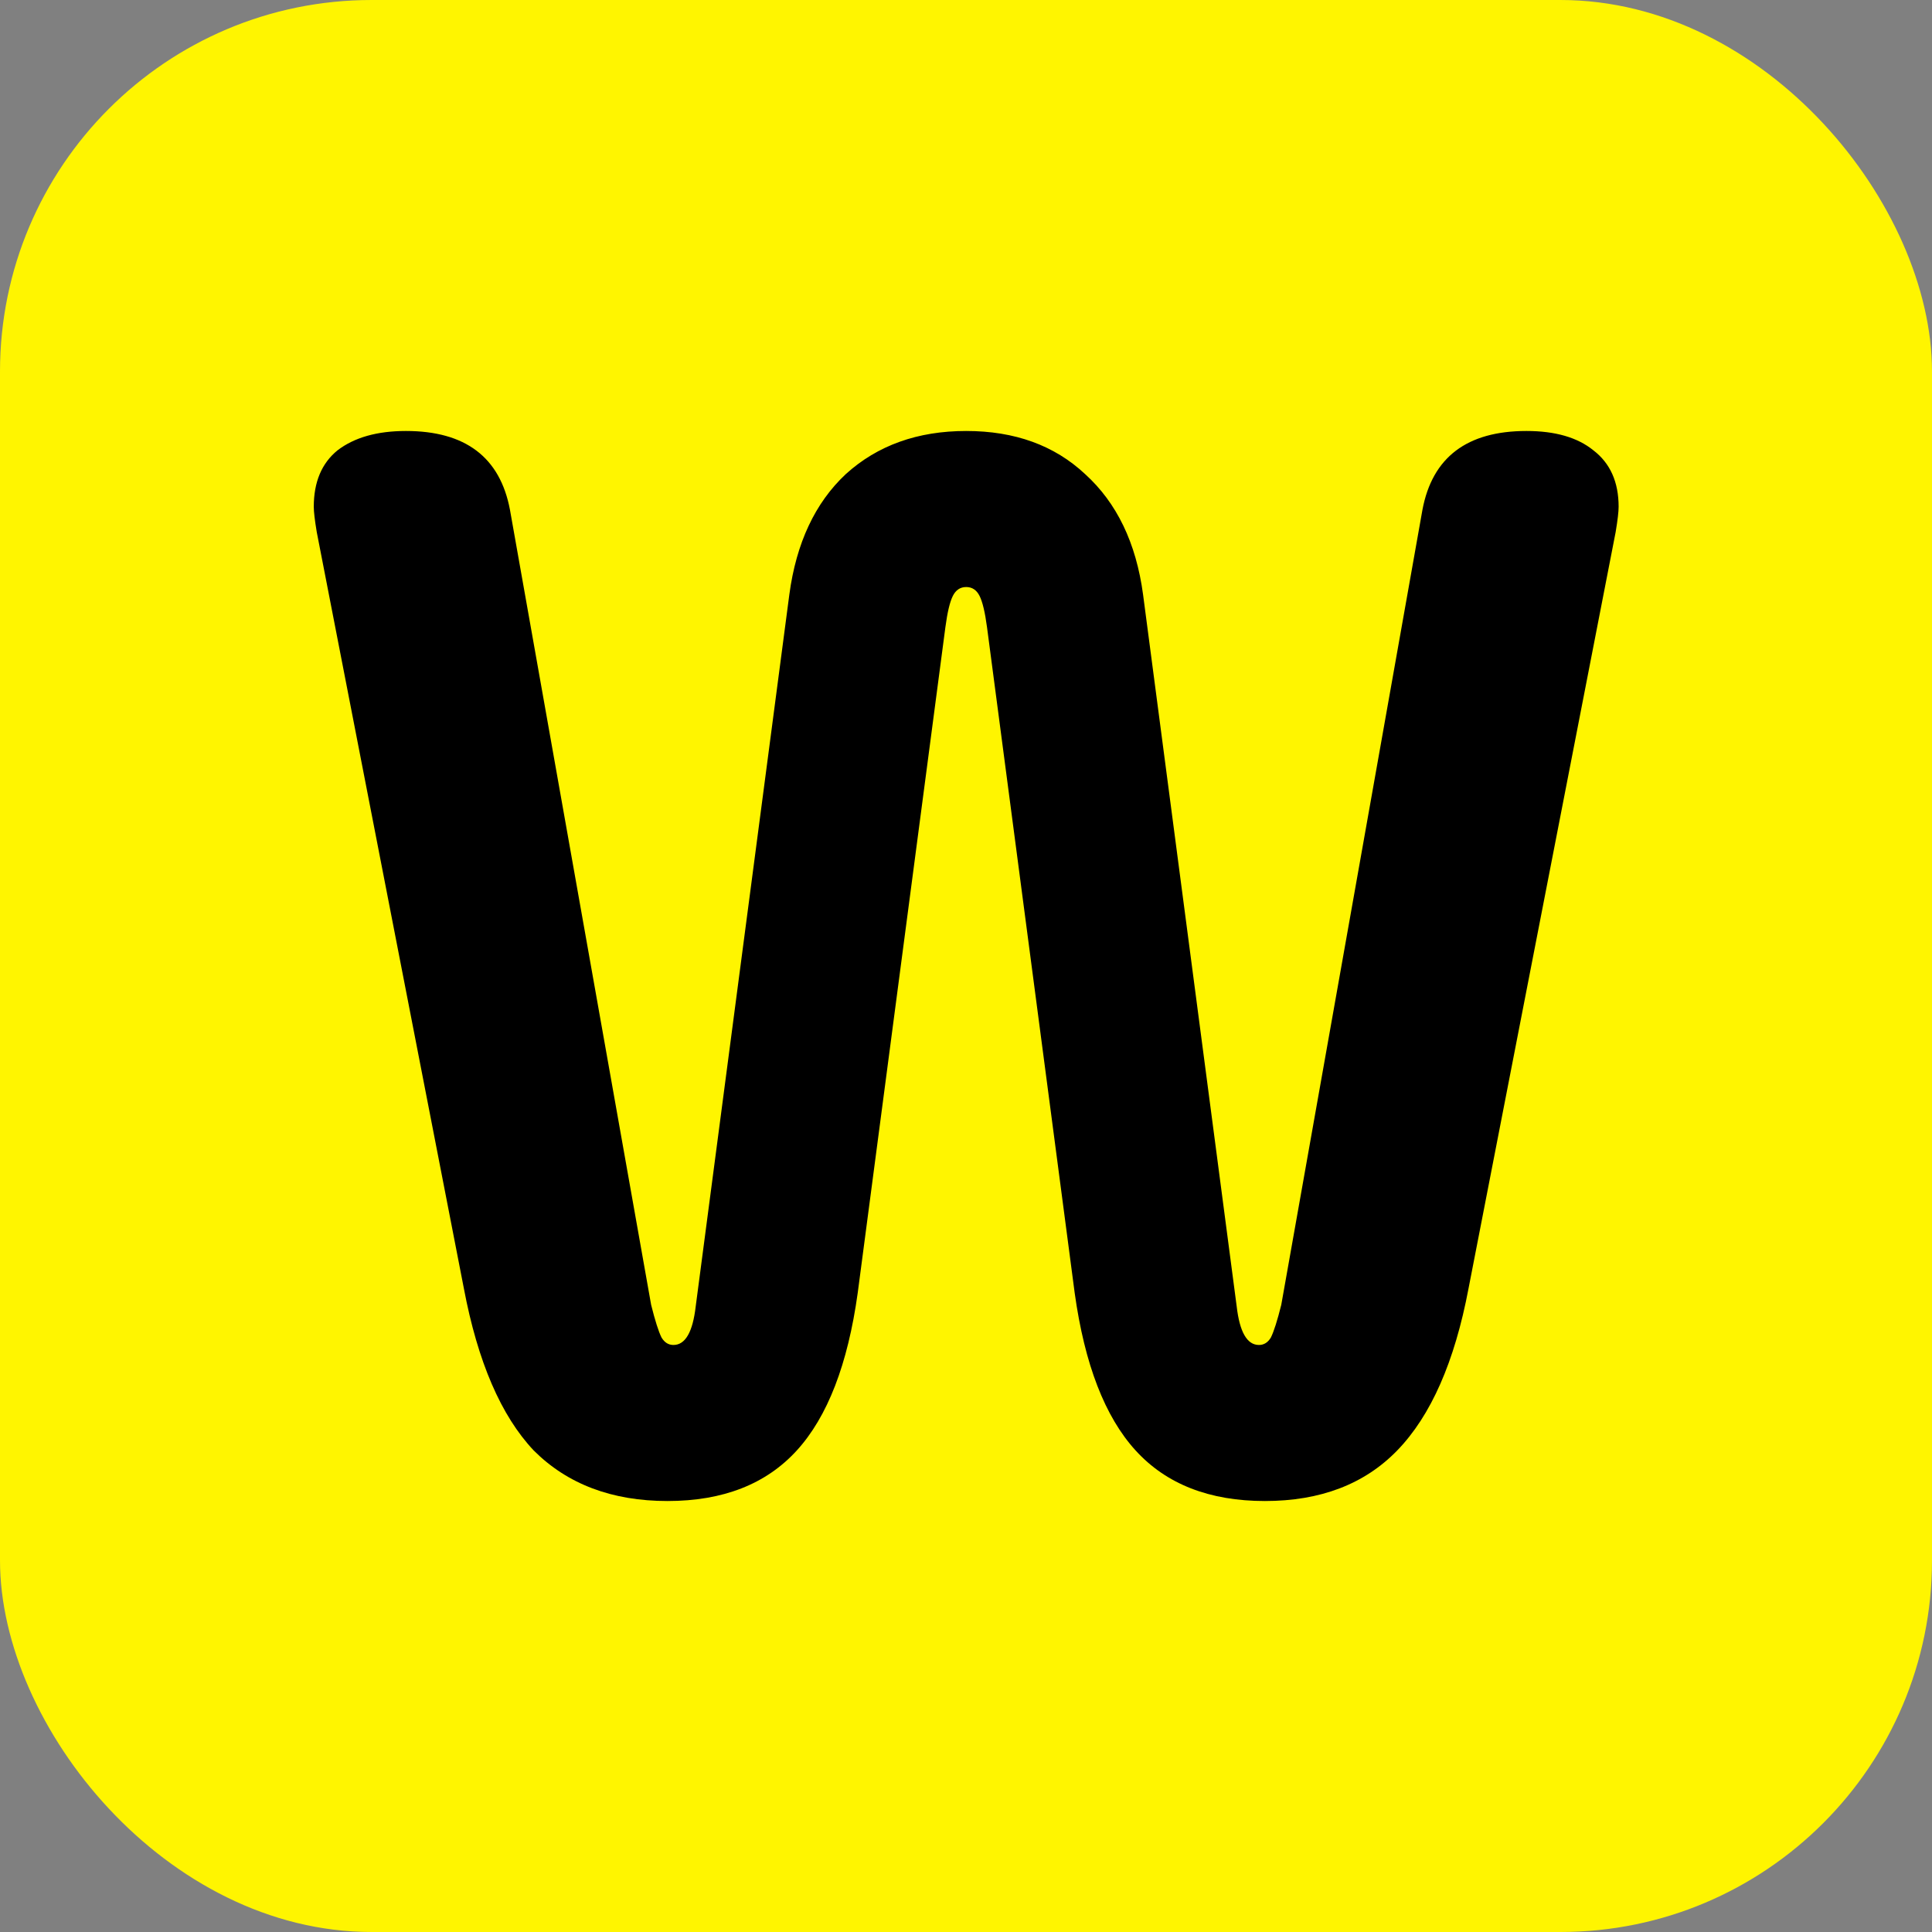
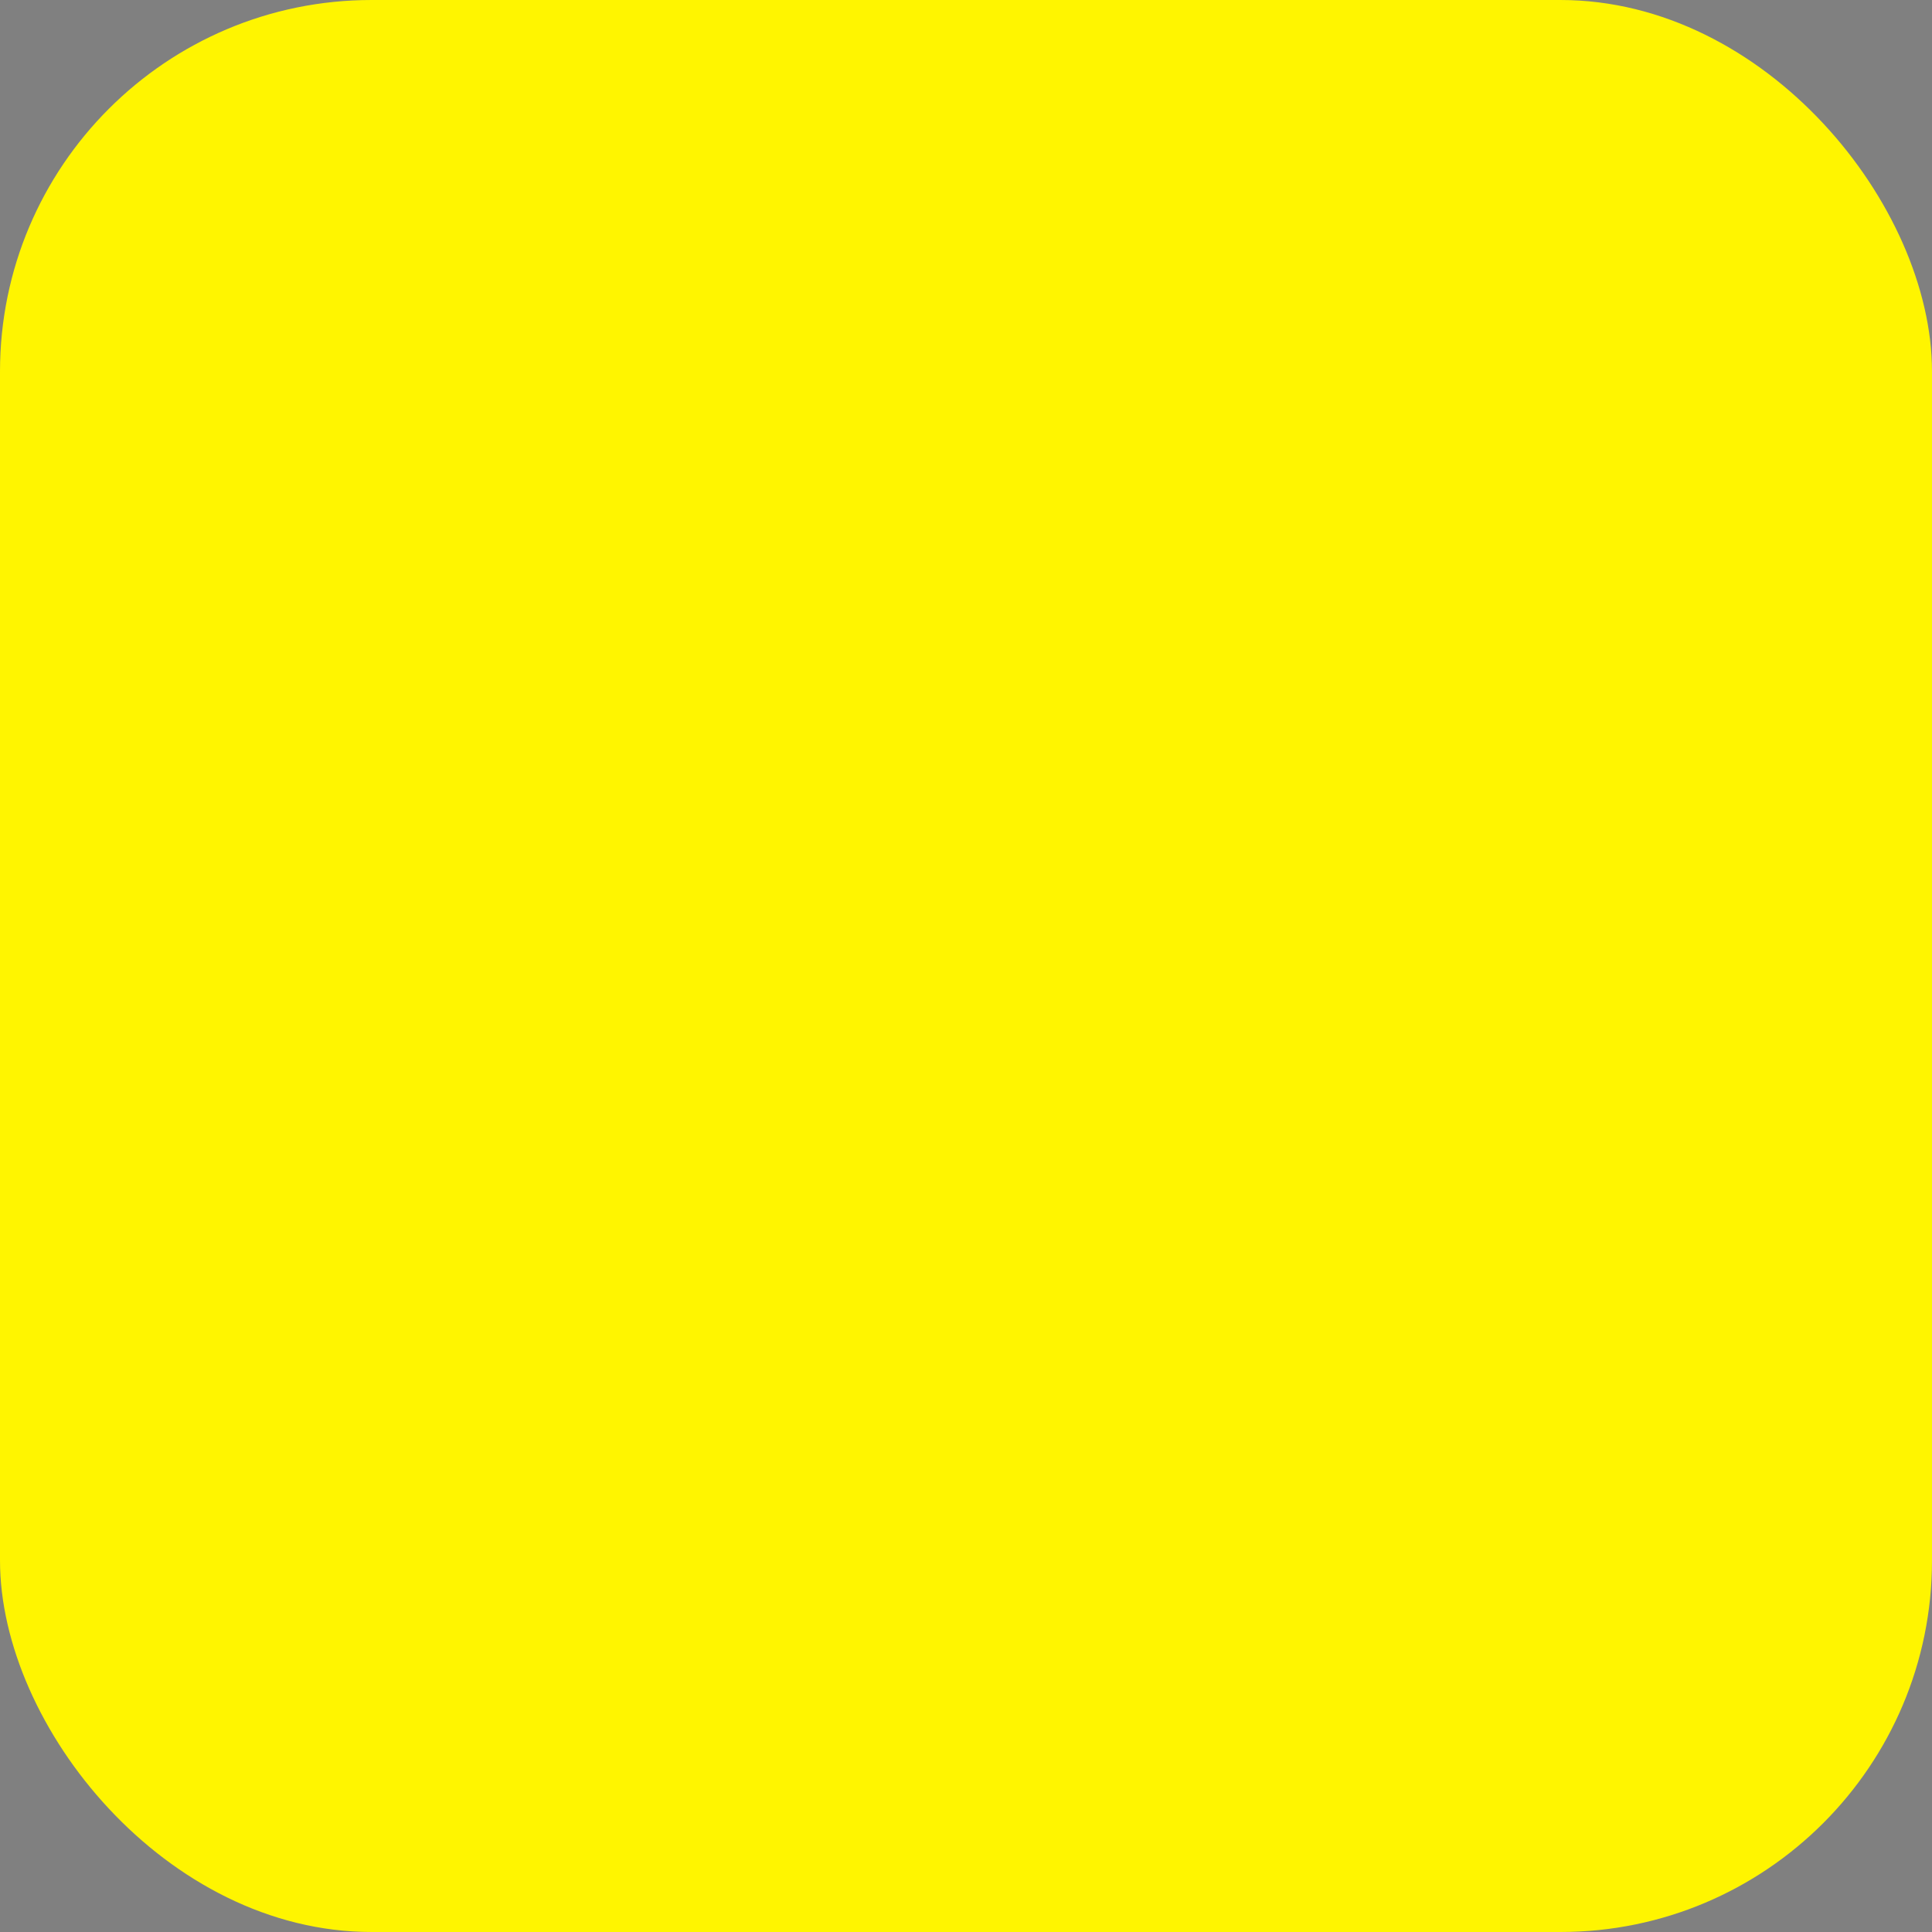
<svg xmlns="http://www.w3.org/2000/svg" width="260" height="260" viewBox="0 0 260 260" fill="none">
  <rect x="0" y="0" width="260" height="260" fill="#808080" stroke="none" />
  <rect width="260" height="260" rx="50" fill="#FFF500" />
-   <path d="M89.827 202C82.361 202 76.361 199.733 71.827 195.2C67.427 190.533 64.294 183.267 62.427 173.4L42.627 71.6C42.361 70 42.227 68.867 42.227 68.2C42.227 64.867 43.294 62.333 45.427 60.6C47.694 58.867 50.761 58 54.627 58C62.627 58 67.294 61.533 68.627 68.6L87.627 175.6C88.161 177.733 88.627 179.2 89.027 180C89.427 180.667 89.961 181 90.627 181C92.227 181 93.227 179.267 93.627 175.8L106.227 80C107.161 73.067 109.694 67.667 113.827 63.8C118.094 59.933 123.494 58 130.027 58C136.561 58 141.894 59.933 146.027 63.8C150.294 67.667 152.894 73.067 153.827 80L166.427 175.8C166.827 179.267 167.827 181 169.427 181C170.094 181 170.627 180.667 171.027 180C171.427 179.2 171.894 177.733 172.427 175.6L191.427 68.6C192.761 61.533 197.427 58 205.427 58C209.294 58 212.294 58.867 214.427 60.6C216.694 62.333 217.827 64.867 217.827 68.2C217.827 68.867 217.694 70 217.427 71.6L197.627 173.4C195.761 183.267 192.561 190.533 188.027 195.2C183.627 199.733 177.694 202 170.227 202C162.761 202 156.961 199.733 152.827 195.2C148.694 190.667 145.961 183.6 144.627 174L132.827 84.4C132.561 82.4 132.227 81 131.827 80.2C131.427 79.4 130.827 79 130.027 79C129.227 79 128.627 79.4 128.227 80.2C127.827 81 127.494 82.4 127.227 84.4L115.427 174C114.094 183.6 111.361 190.667 107.227 195.2C103.094 199.733 97.294 202 89.827 202Z" fill="black" />
</svg>